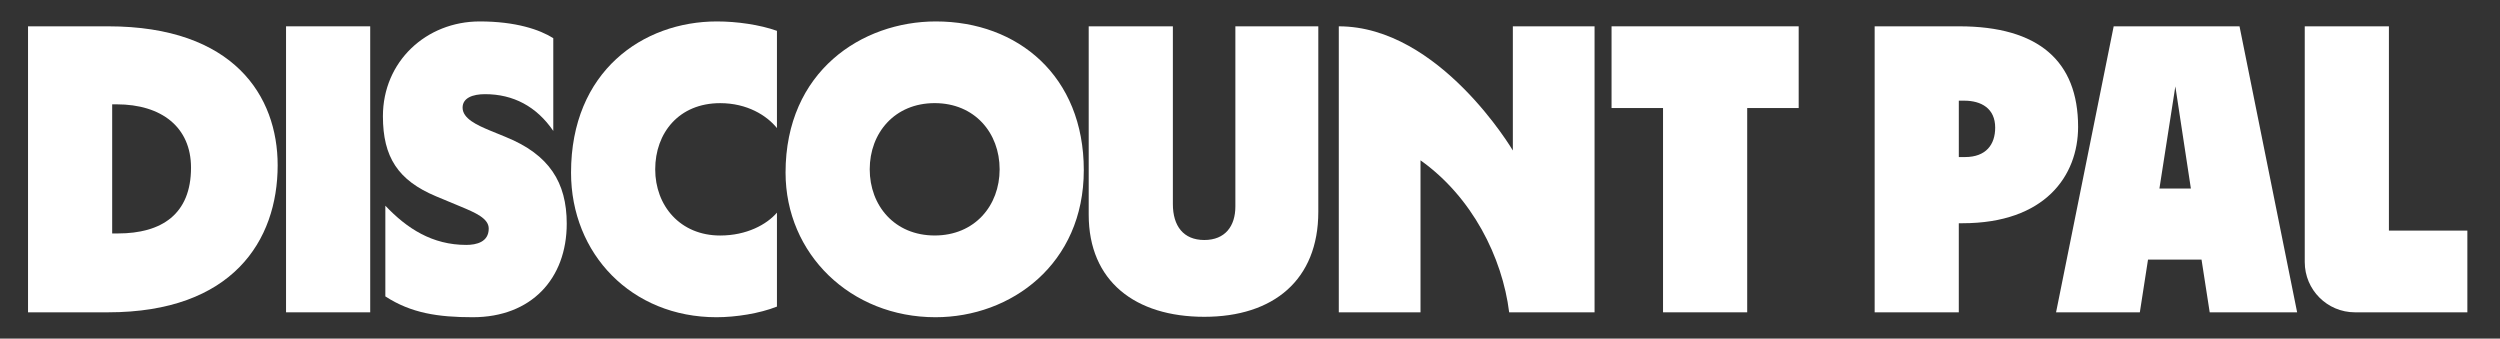
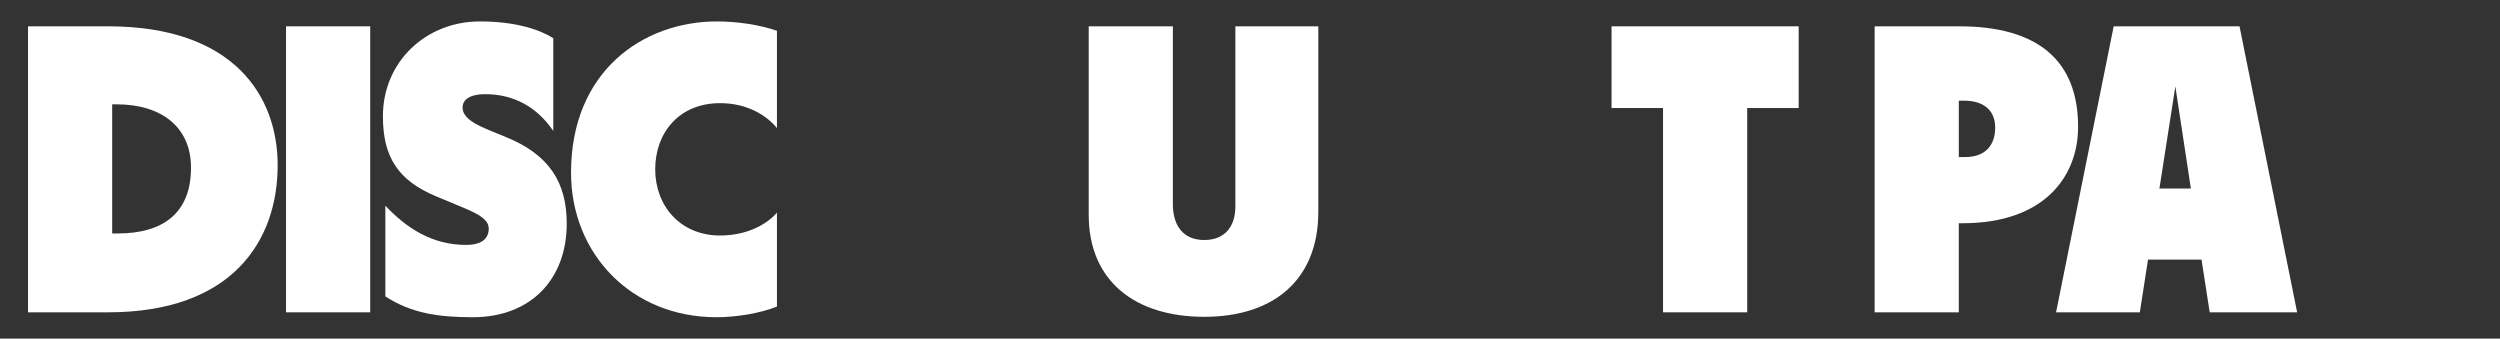
<svg xmlns="http://www.w3.org/2000/svg" id="Layer_1" version="1.1" viewBox="0 0 1080 146.29">
  <rect x="0" y="0" width="1080" height="146.29" fill="#333333" stroke="none" />
  <defs>
    <style>
      .st0 {
        fill: #fff;
      }
    </style>
  </defs>
  <path class="st0" d="M12.11,134.92V11.37h34.59c54.36,0,73.25,30.18,73.25,60.01,0,32.65-19.59,63.54-73.25,63.54H12.11ZM48.46,100.85h2.47c18.88,0,31.59-8.29,31.59-28.42,0-17.47-12.71-27.36-32.12-27.36h-1.94v55.77Z" />
  <path class="st0" d="M123.57,134.92V11.37h36.36v123.55h-36.36Z" />
  <path class="st0" d="M218.53,59.2c18.71,7.59,26.3,19.59,26.3,37.42,0,23.83-15.35,40.42-40.59,40.42-15,0-26.65-1.76-37.77-9v-39.18c9.35,9.88,20.3,16.94,34.95,16.94,4.41,0,9.71-1.24,9.71-7.06,0-4.41-5.82-6.88-12.18-9.53l-10.59-4.41c-16.41-6.88-22.94-16.94-22.94-34.59,0-23.65,18.71-40.95,41.83-40.95,15.53,0,25.94,3.53,31.77,7.24v40.06c-7.24-10.59-17.3-15.88-29.47-15.88-5.29,0-9.71,1.59-9.71,5.82,0,4.77,6.35,7.59,11.82,9.88l6.88,2.82Z" />
  <path class="st0" d="M246.69,74.56c0-43.77,31.06-65.3,63.01-65.3,8.65,0,18.53,1.41,25.94,4.06v42.01c-4.41-5.47-12.88-10.77-24.53-10.77-17.83,0-28.06,12.88-28.06,28.59s10.77,28.59,28.06,28.59c11.47,0,20.12-4.76,24.53-9.88v40.59c-7.59,3-17.83,4.59-26.12,4.59-36.71,0-62.83-27.36-62.83-62.48Z" />
-   <path class="st0" d="M339.36,74.56c0-43.77,33-65.3,64.95-65.3,35.48,0,63.89,23.65,63.89,64.24s-31.42,63.54-64.07,63.54c-36.71,0-64.77-27.36-64.77-62.48ZM431.84,73.14c0-15.71-10.77-28.59-28.06-28.59s-28.06,12.88-28.06,28.59,10.77,28.59,28.06,28.59,28.06-12.88,28.06-28.59Z" />
  <path class="st0" d="M569.51,11.37v80.13c0,29.47-19.41,45.36-49.24,45.36s-49.95-15.35-49.95-44.12V11.37h36.36v76.78c0,9.53,4.59,15.53,13.59,15.53s13.41-6,13.41-14.47V11.37h35.83Z" />
-   <path class="st0" d="M578.36,134.92V11.37h0c43.53,0,75.19,53.64,75.19,53.64V11.37h35.3v123.55h-36.89c-2.97-23.85-16.02-49.83-38.3-65.66v65.66h-35.3Z" />
  <path class="st0" d="M718.43,134.92V46.67h-22.24V11.37h80.84v35.3h-22.24v88.25h-36.36Z" />
  <path class="st0" d="M809.85,134.92V11.37h36.53c34.24,0,51.36,15,51.36,43.42,0,21.18-14.3,41.65-49.95,41.65h-1.59v38.48h-36.36ZM846.21,67.85h2.65c9.18,0,13.06-5.47,13.06-12.71,0-8.3-6-11.65-13.41-11.65h-2.3v24.36Z" />
  <path class="st0" d="M888.22,134.92l24.89-123.55h54.36l24.89,123.55h-37.77l-3.53-22.77h-23.12l-3.53,22.77h-36.18ZM932.87,81.44h13.59l-6.71-44.12-6.88,44.12Z" />
-   <path class="st0" d="M995.65,113.22V11.37h36.36v88.25h33.89v35.3h-48.55c-11.98,0-21.7-9.71-21.7-21.7Z" />
</svg>